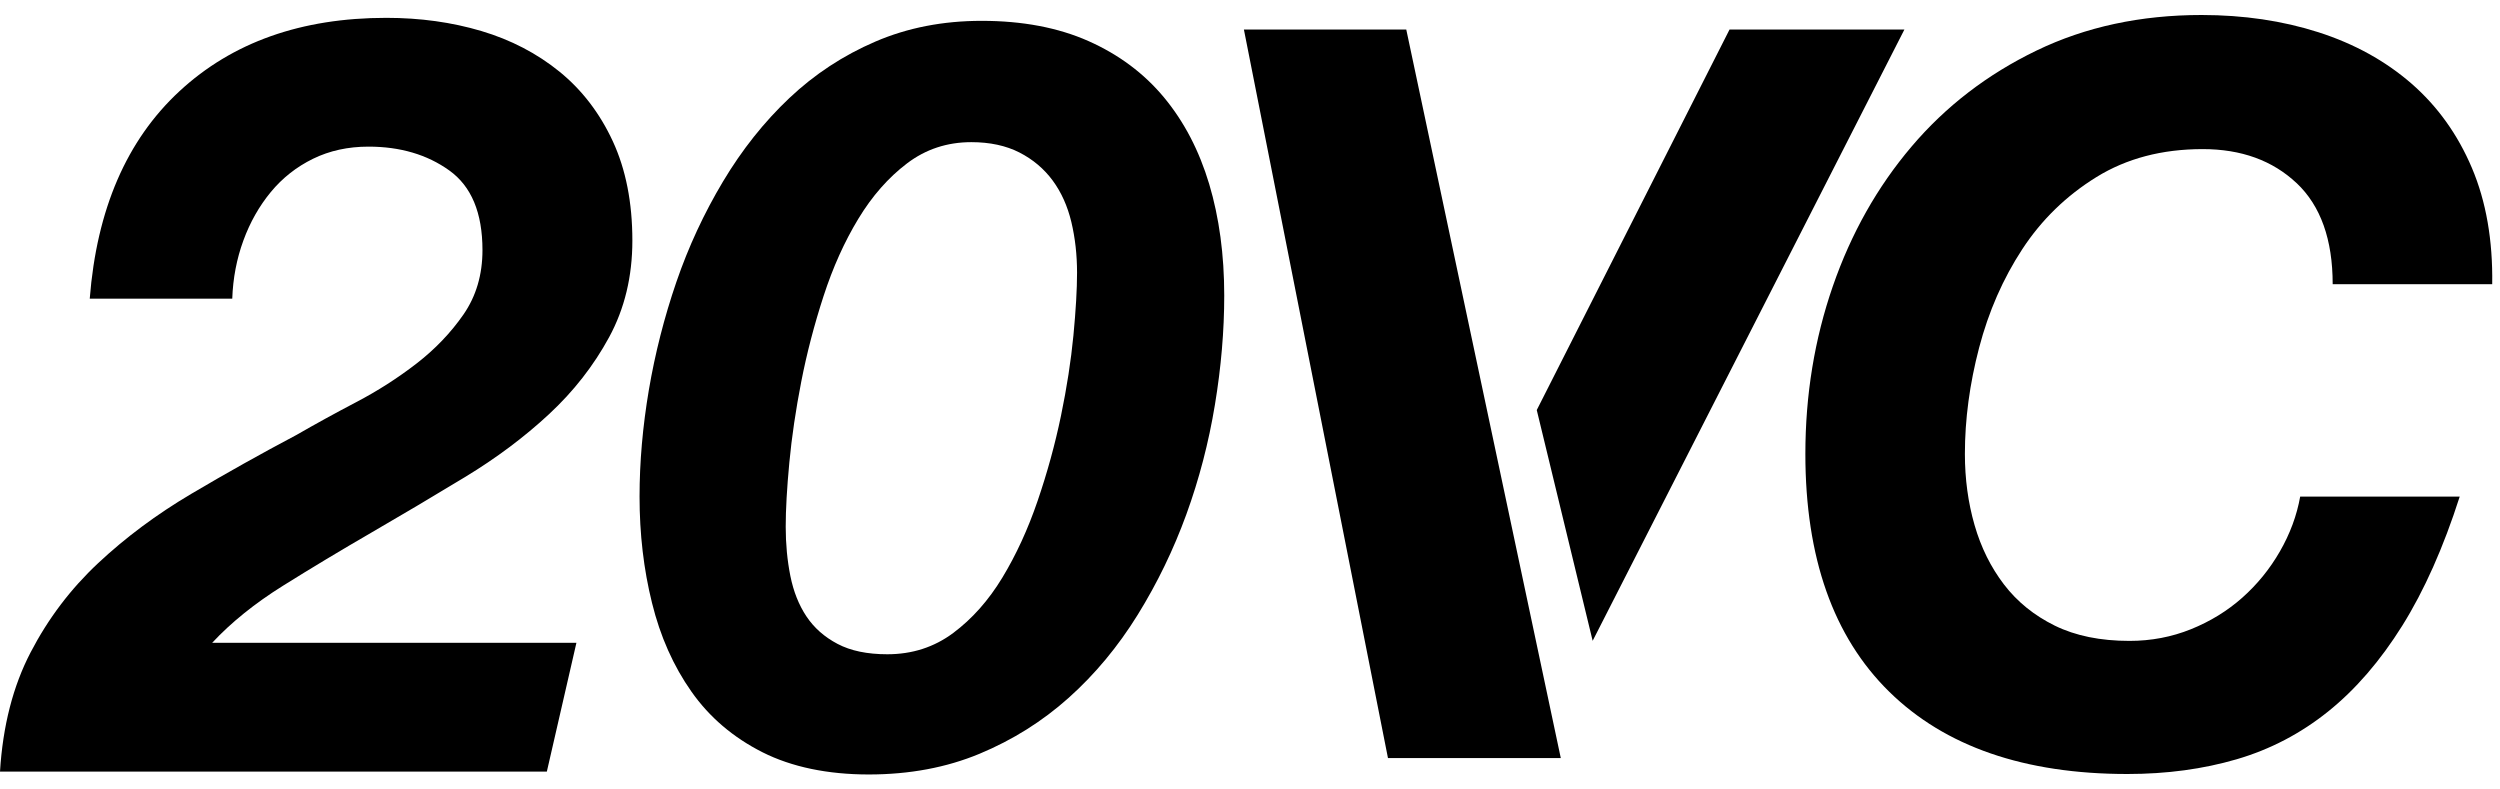
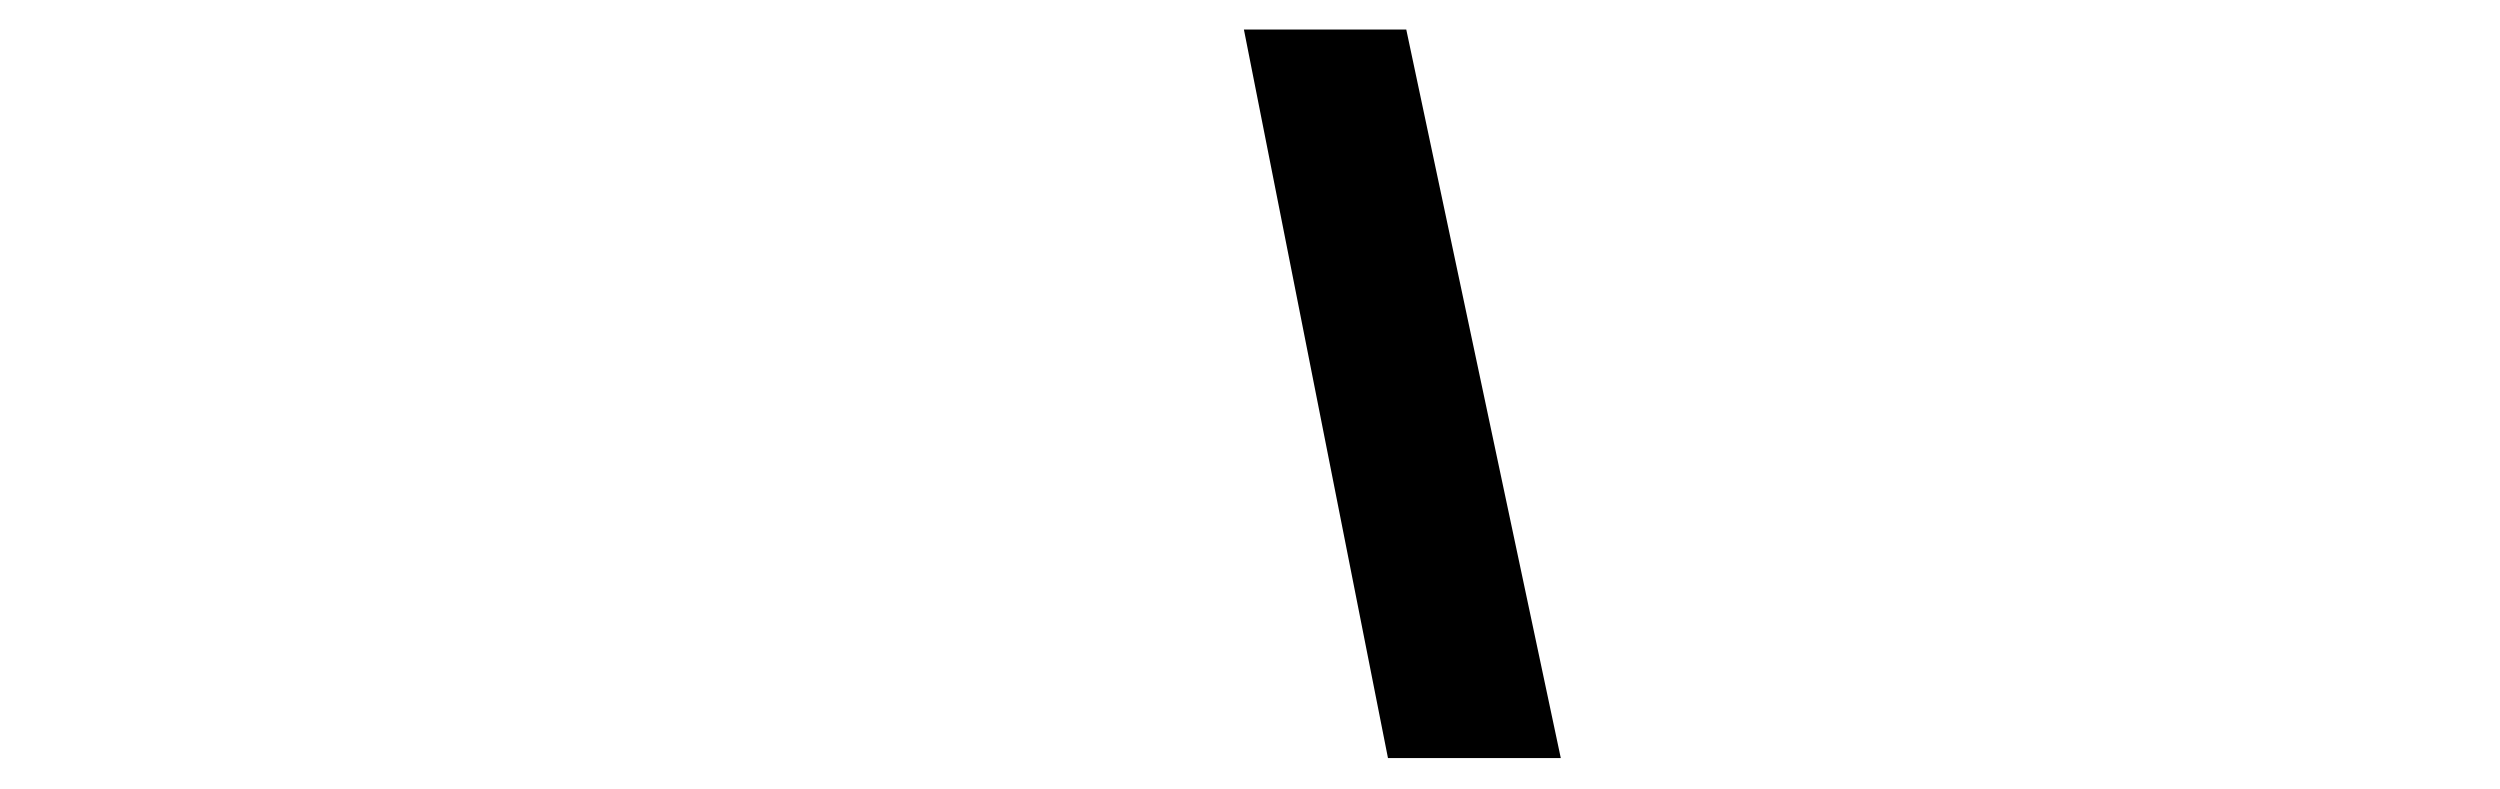
<svg xmlns="http://www.w3.org/2000/svg" width="95" height="30" viewBox="0 0 95 30" fill="none">
-   <path d="M6.82 3.466C8.826 1.607 11.447 0.678 14.682 0.678C15.966 0.678 17.17 0.845 18.293 1.179C19.416 1.514 20.405 2.029 21.262 2.724C22.118 3.42 22.793 4.302 23.288 5.371C23.782 6.441 24.03 7.698 24.03 9.142C24.03 10.506 23.735 11.729 23.147 12.813C22.559 13.896 21.796 14.873 20.86 15.741C19.924 16.611 18.861 17.406 17.671 18.128C16.481 18.85 15.297 19.552 14.121 20.234C12.944 20.916 11.82 21.592 10.751 22.26C9.681 22.929 8.785 23.651 8.063 24.426H21.904L20.78 29.321H0C0.107 27.583 0.495 26.072 1.164 24.788C1.832 23.503 2.688 22.374 3.731 21.398C4.774 20.422 5.951 19.546 7.262 18.77C8.572 17.995 9.909 17.246 11.273 16.524C11.968 16.123 12.723 15.708 13.539 15.28C14.355 14.853 15.117 14.364 15.826 13.816C16.534 13.268 17.13 12.646 17.612 11.951C18.093 11.256 18.334 10.44 18.334 9.504C18.334 8.086 17.913 7.077 17.07 6.475C16.229 5.873 15.205 5.572 14.002 5.572C13.226 5.572 12.524 5.726 11.896 6.033C11.267 6.341 10.732 6.763 10.291 7.297C9.849 7.833 9.501 8.447 9.247 9.143C8.993 9.838 8.853 10.574 8.826 11.349H3.41C3.677 7.953 4.813 5.325 6.82 3.466Z" fill="black" />
-   <path d="M24.657 14.816C24.894 13.425 25.242 12.059 25.701 10.719C26.16 9.38 26.752 8.106 27.474 6.898C28.196 5.691 29.036 4.633 29.995 3.727C30.953 2.821 32.043 2.105 33.265 1.58C34.486 1.055 35.831 0.792 37.303 0.792C38.852 0.792 40.205 1.048 41.36 1.56C42.515 2.073 43.474 2.788 44.236 3.707C44.997 4.626 45.569 5.723 45.95 6.996C46.33 8.27 46.521 9.682 46.521 11.23C46.521 12.57 46.403 13.955 46.166 15.386C45.93 16.818 45.569 18.203 45.083 19.542C44.596 20.881 43.98 22.155 43.232 23.363C42.483 24.571 41.61 25.622 40.612 26.515C39.614 27.408 38.485 28.117 37.225 28.642C35.964 29.167 34.559 29.43 33.01 29.43C31.46 29.43 30.088 29.148 28.971 28.584C27.855 28.019 26.955 27.251 26.273 26.279C25.589 25.308 25.09 24.185 24.776 22.91C24.46 21.637 24.303 20.291 24.303 18.872C24.303 17.559 24.422 16.207 24.657 14.815V14.816ZM30.034 21.888C30.153 22.479 30.356 22.99 30.645 23.424C30.934 23.857 31.328 24.206 31.827 24.468C32.326 24.731 32.956 24.862 33.718 24.862C34.664 24.862 35.497 24.593 36.22 24.055C36.942 23.517 37.566 22.814 38.091 21.947C38.615 21.081 39.062 20.109 39.43 19.032C39.798 17.956 40.093 16.88 40.317 15.802C40.54 14.725 40.697 13.708 40.79 12.749C40.881 11.791 40.928 10.996 40.928 10.366C40.928 9.683 40.855 9.04 40.711 8.435C40.566 7.831 40.33 7.306 40.002 6.86C39.673 6.414 39.253 6.059 38.741 5.796C38.228 5.534 37.618 5.402 36.909 5.402C35.989 5.402 35.175 5.672 34.467 6.209C33.757 6.748 33.14 7.45 32.615 8.317C32.089 9.184 31.649 10.163 31.295 11.252C30.941 12.341 30.658 13.425 30.448 14.502C30.238 15.579 30.087 16.603 29.995 17.575C29.903 18.547 29.857 19.361 29.857 20.017C29.857 20.673 29.916 21.297 30.034 21.888Z" fill="black" />
-   <path d="M87.272 6.96C86.358 6.098 85.168 5.666 83.701 5.666C82.156 5.666 80.811 6.021 79.666 6.728C78.52 7.436 77.581 8.349 76.847 9.469C76.114 10.589 75.567 11.837 75.206 13.214C74.846 14.591 74.666 15.936 74.666 17.249C74.666 18.201 74.788 19.102 75.033 19.952C75.277 20.802 75.65 21.554 76.152 22.211C76.654 22.867 77.298 23.388 78.083 23.775C78.868 24.16 79.814 24.354 80.921 24.354C81.744 24.354 82.523 24.206 83.257 23.91C83.99 23.614 84.64 23.215 85.206 22.713C85.772 22.211 86.249 21.626 86.635 20.956C87.02 20.287 87.278 19.592 87.407 18.871H93.469C92.851 20.802 92.123 22.436 91.287 23.775C90.45 25.113 89.511 26.201 88.469 27.037C87.426 27.874 86.268 28.479 84.994 28.852C83.719 29.225 82.335 29.412 80.843 29.412C76.93 29.412 73.913 28.369 71.789 26.284C69.666 24.199 68.604 21.187 68.604 17.249C68.604 15.009 68.952 12.886 69.647 10.878C70.342 8.87 71.339 7.101 72.639 5.57C73.938 4.039 75.522 2.822 77.388 1.921C79.254 1.02 81.345 0.57 83.662 0.57C85.257 0.57 86.737 0.789 88.102 1.226C89.466 1.664 90.643 2.314 91.635 3.175C92.625 4.038 93.391 5.106 93.932 6.38C94.472 7.654 94.729 9.128 94.704 10.8H88.642C88.642 9.102 88.185 7.821 87.272 6.958L87.272 6.96Z" fill="black" />
  <path d="M47.268 1.121L52.743 28.807H59.31L53.438 1.121H47.268Z" fill="black" />
-   <path d="M65.723 1.121H72.368L60.521 24.351L58.397 15.582L65.723 1.121Z" fill="black" />
</svg>